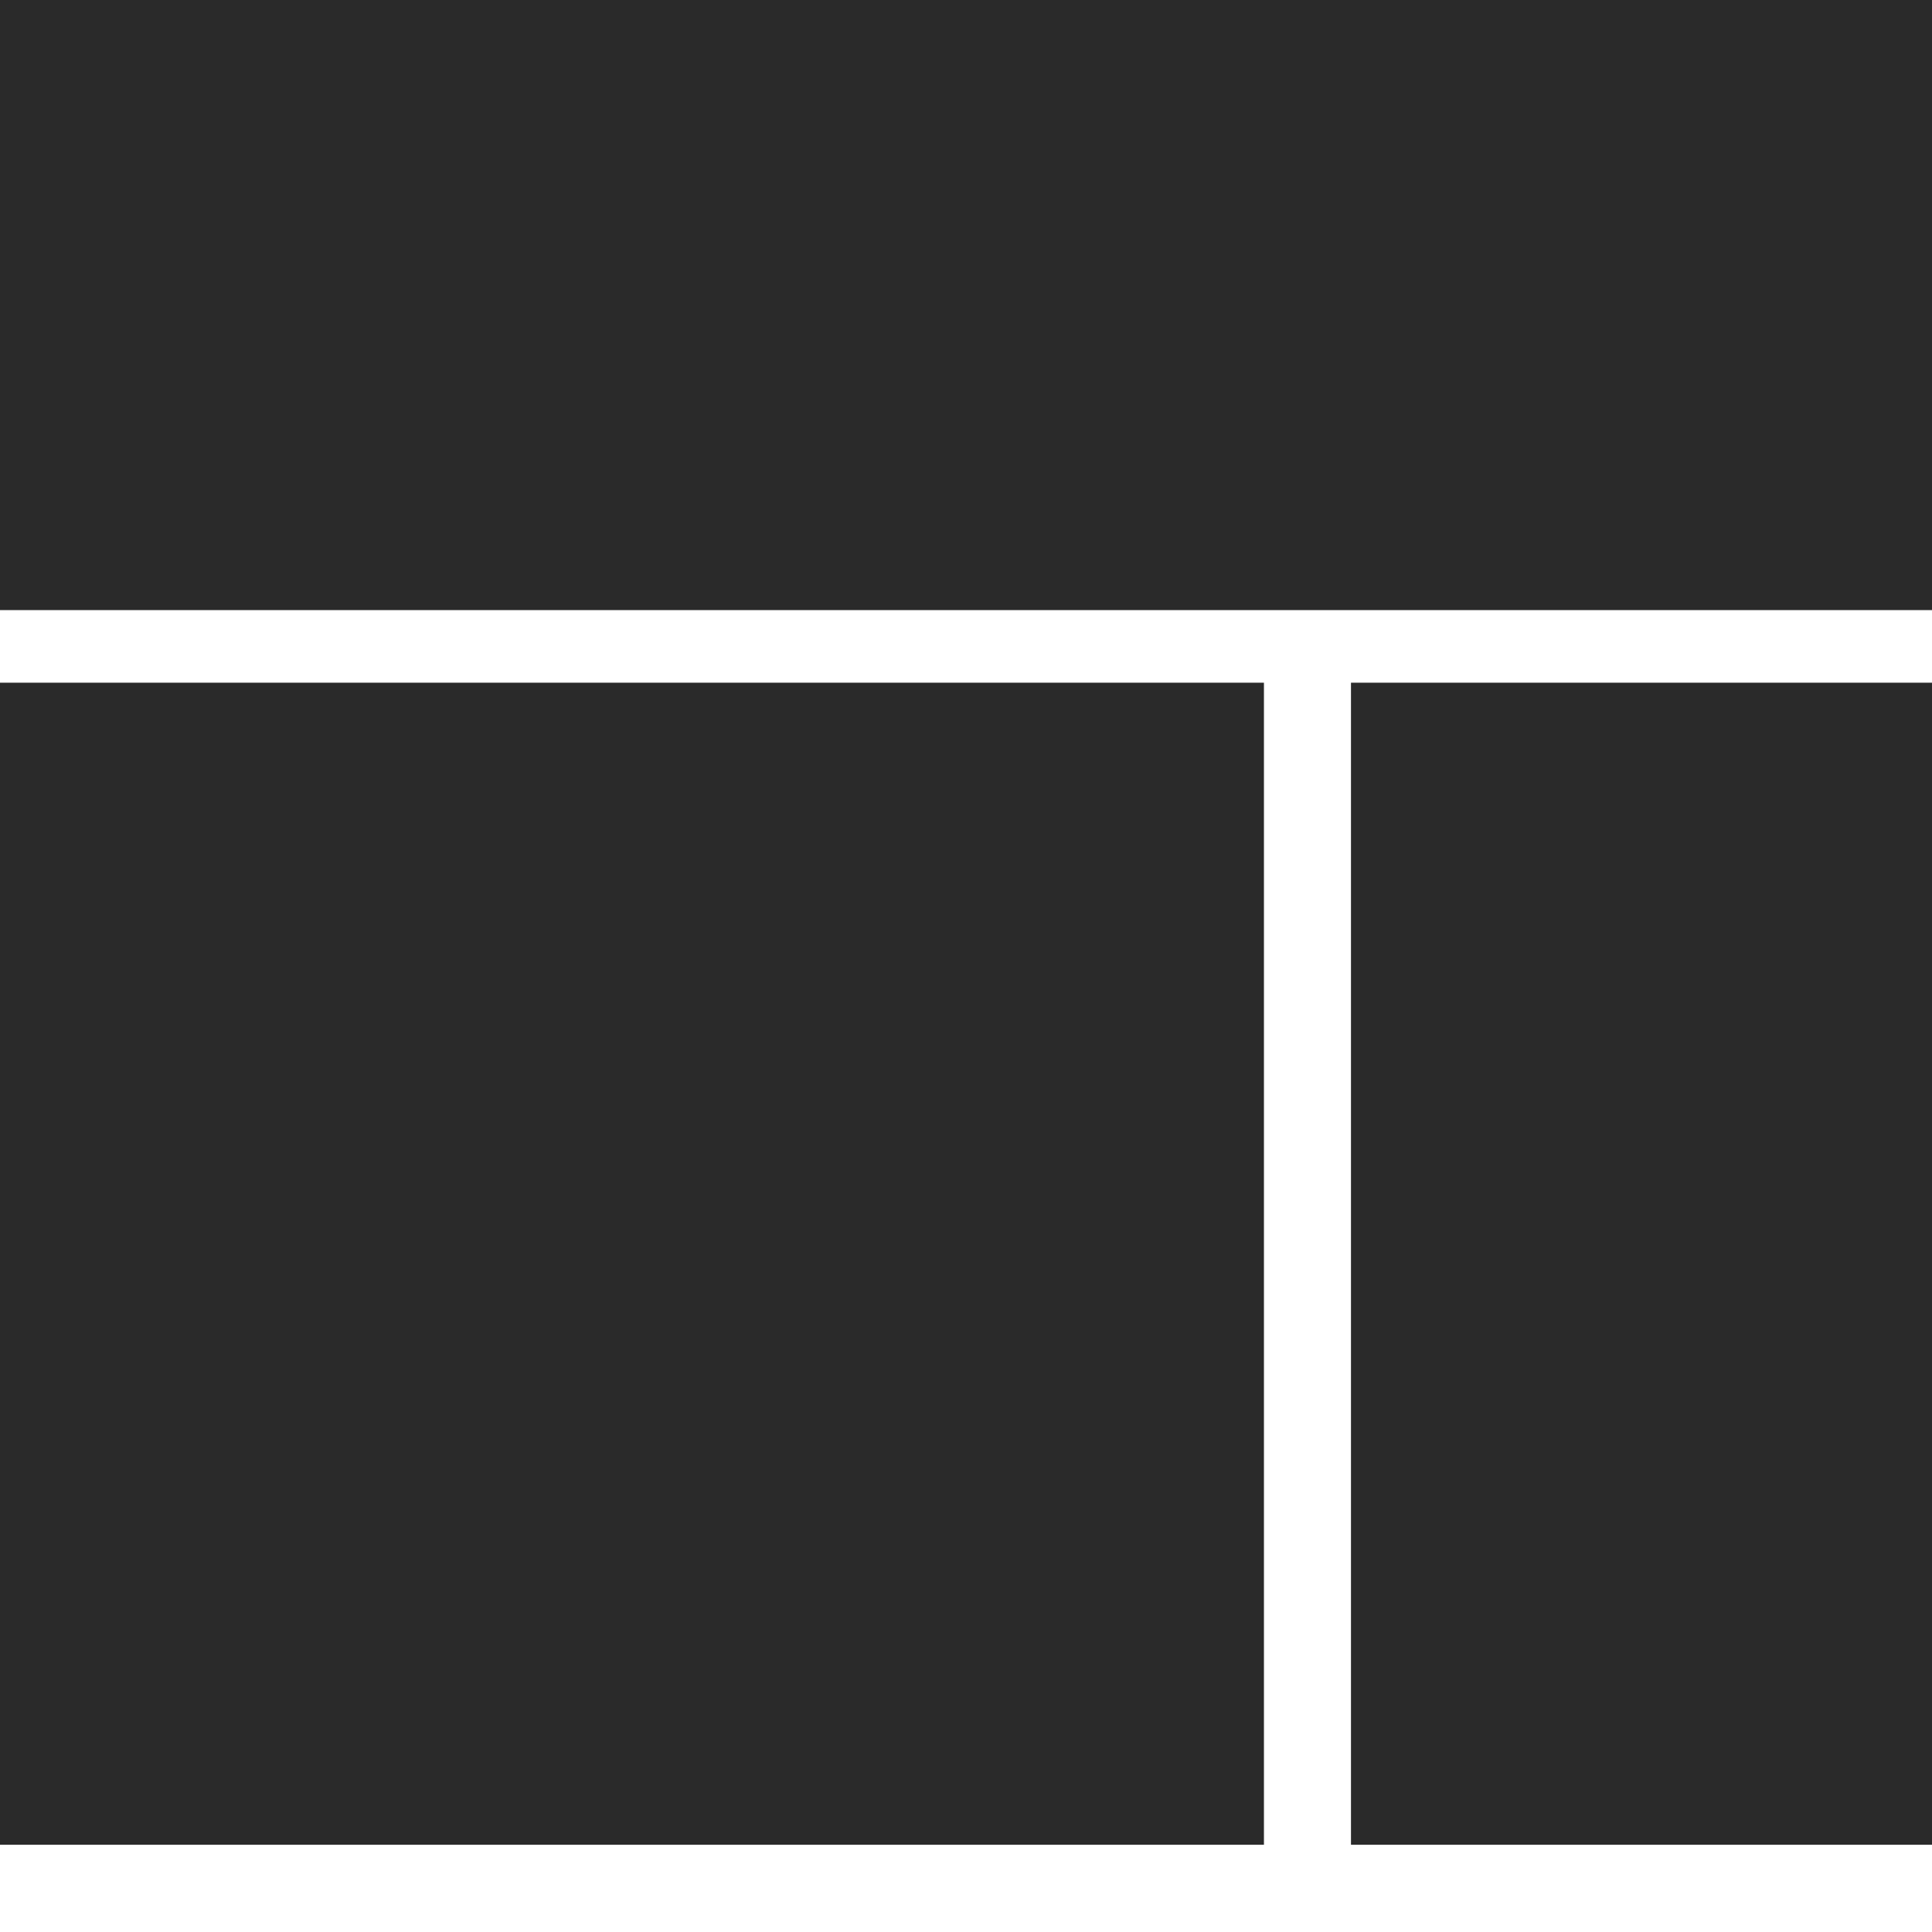
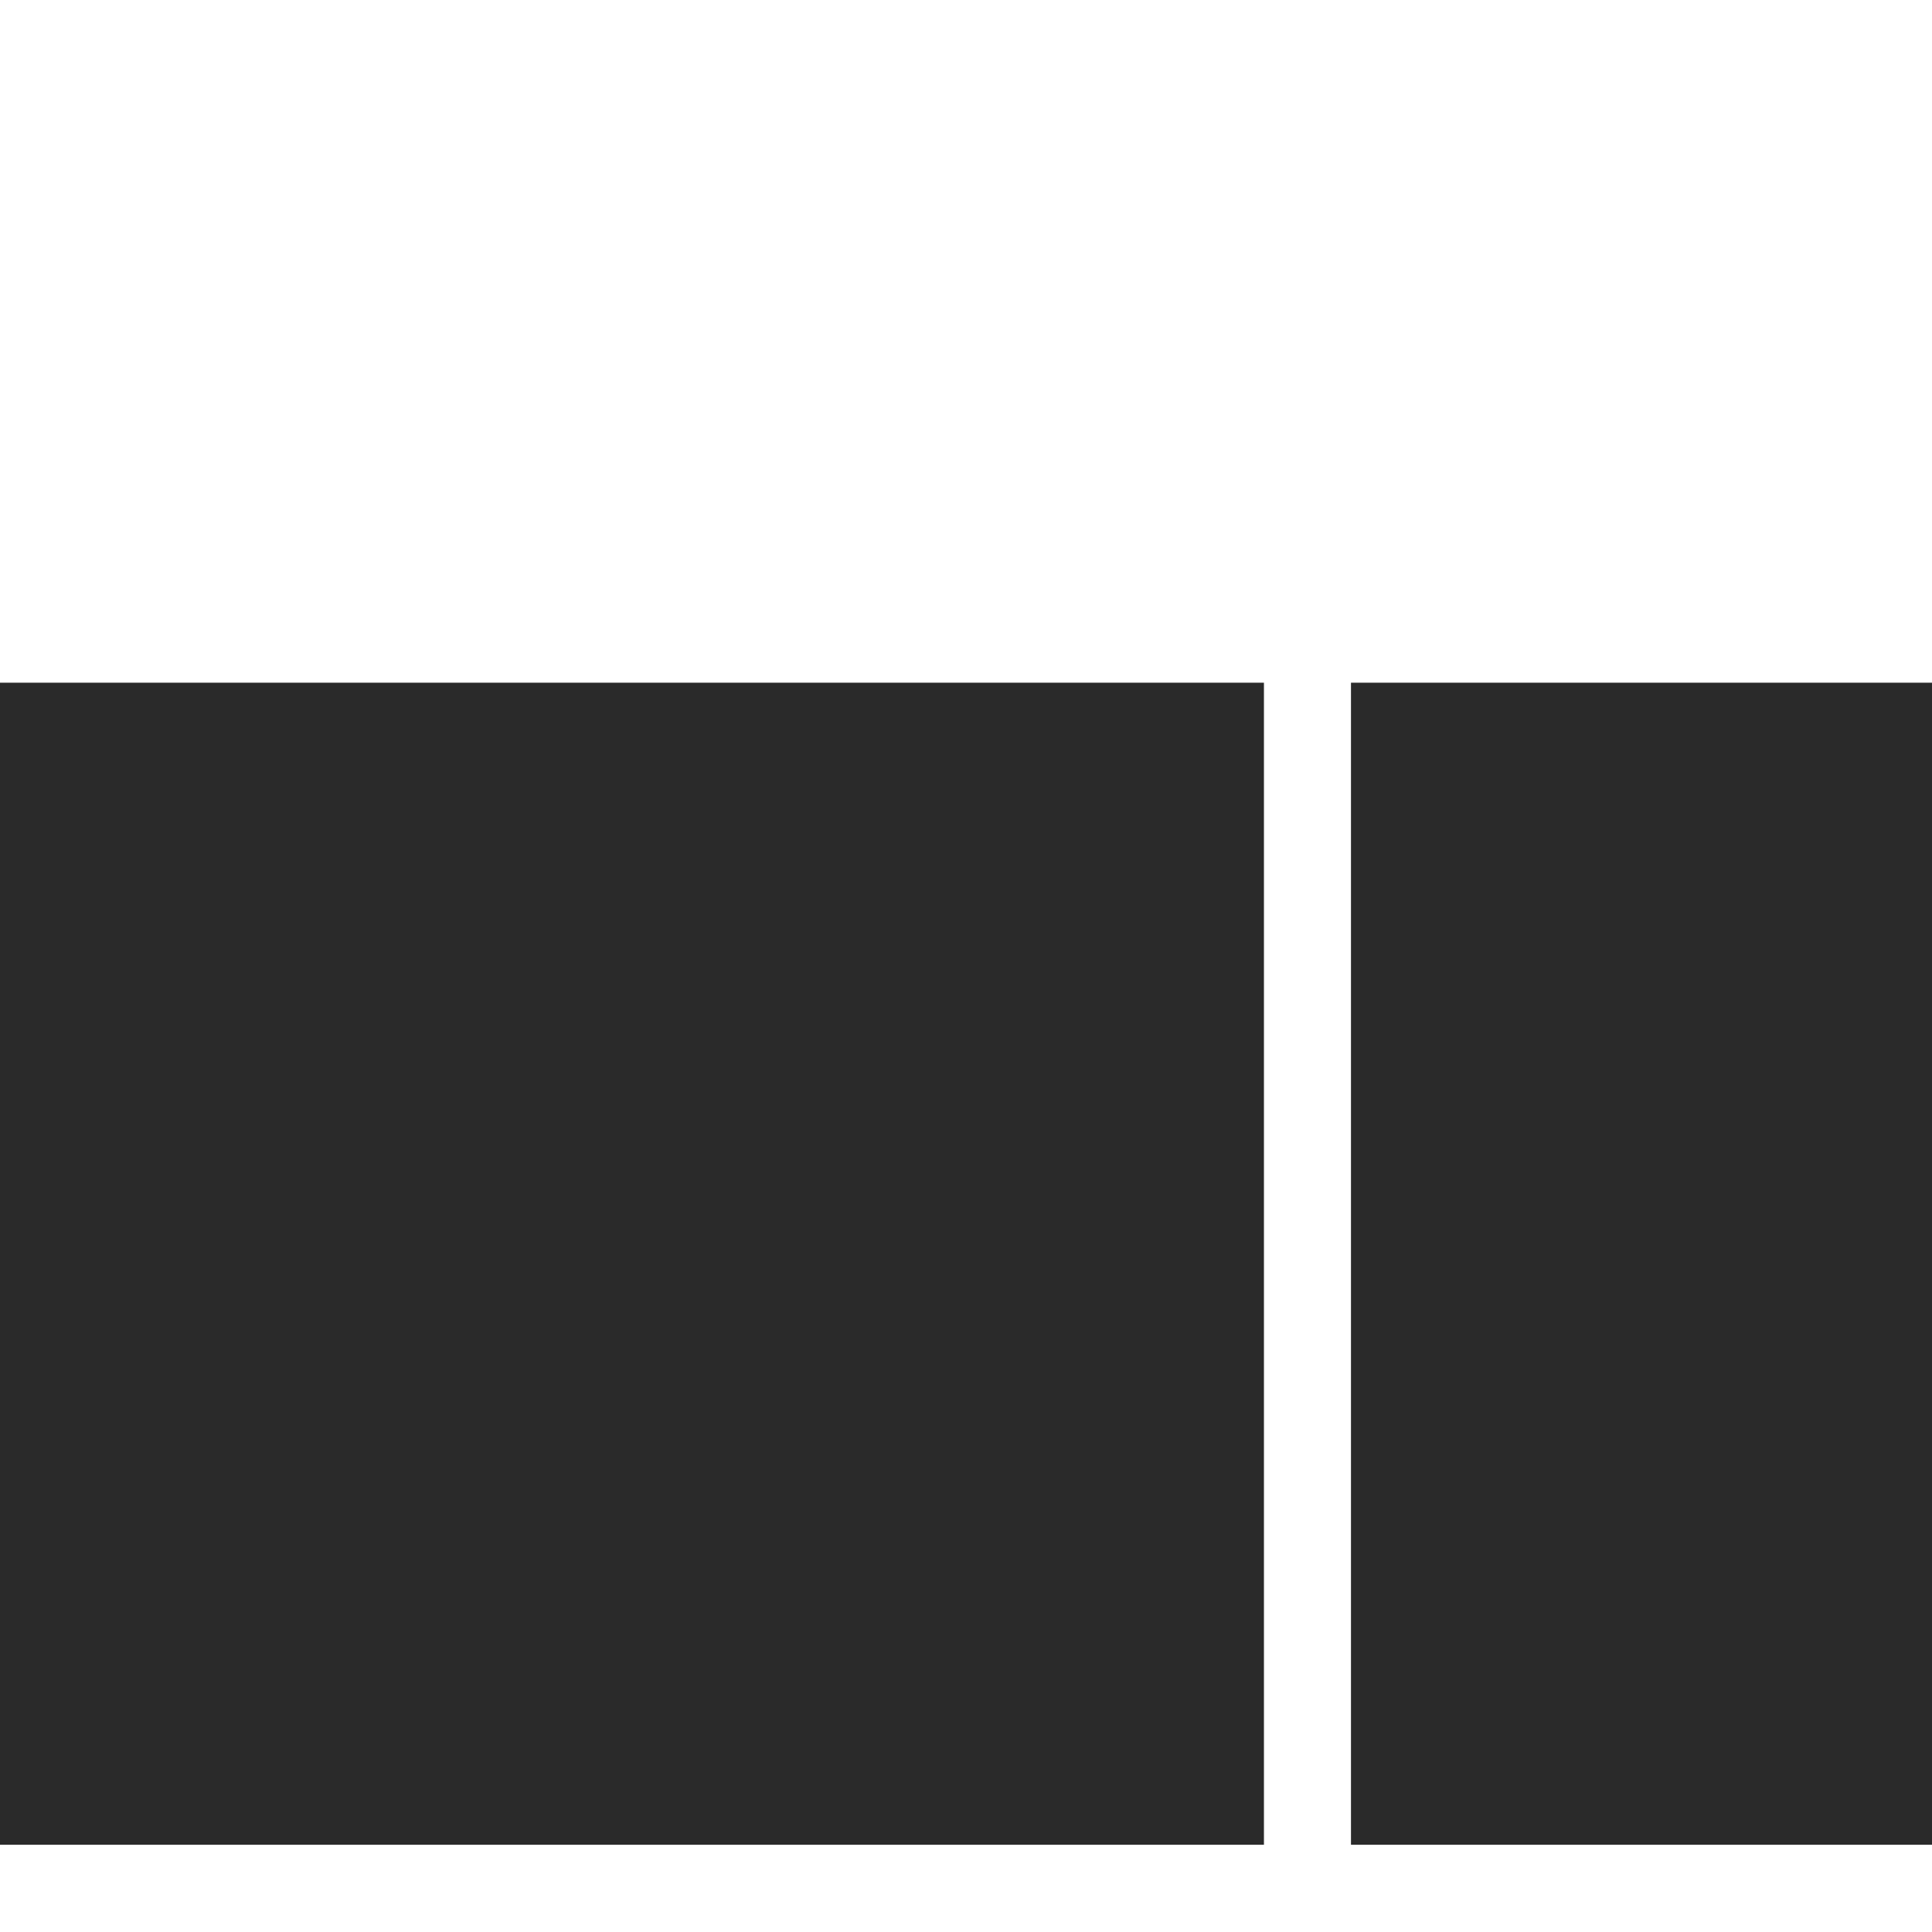
<svg xmlns="http://www.w3.org/2000/svg" width="19" height="19" viewBox="0 0 19 19" fill="none">
-   <rect width="19" height="6" fill="#2A2A2A" />
  <rect y="6.714" width="12.43" height="11.428" fill="#2A2A2A" />
  <rect x="13.286" y="6.714" width="5.714" height="11.428" fill="#2A2A2A" />
</svg>